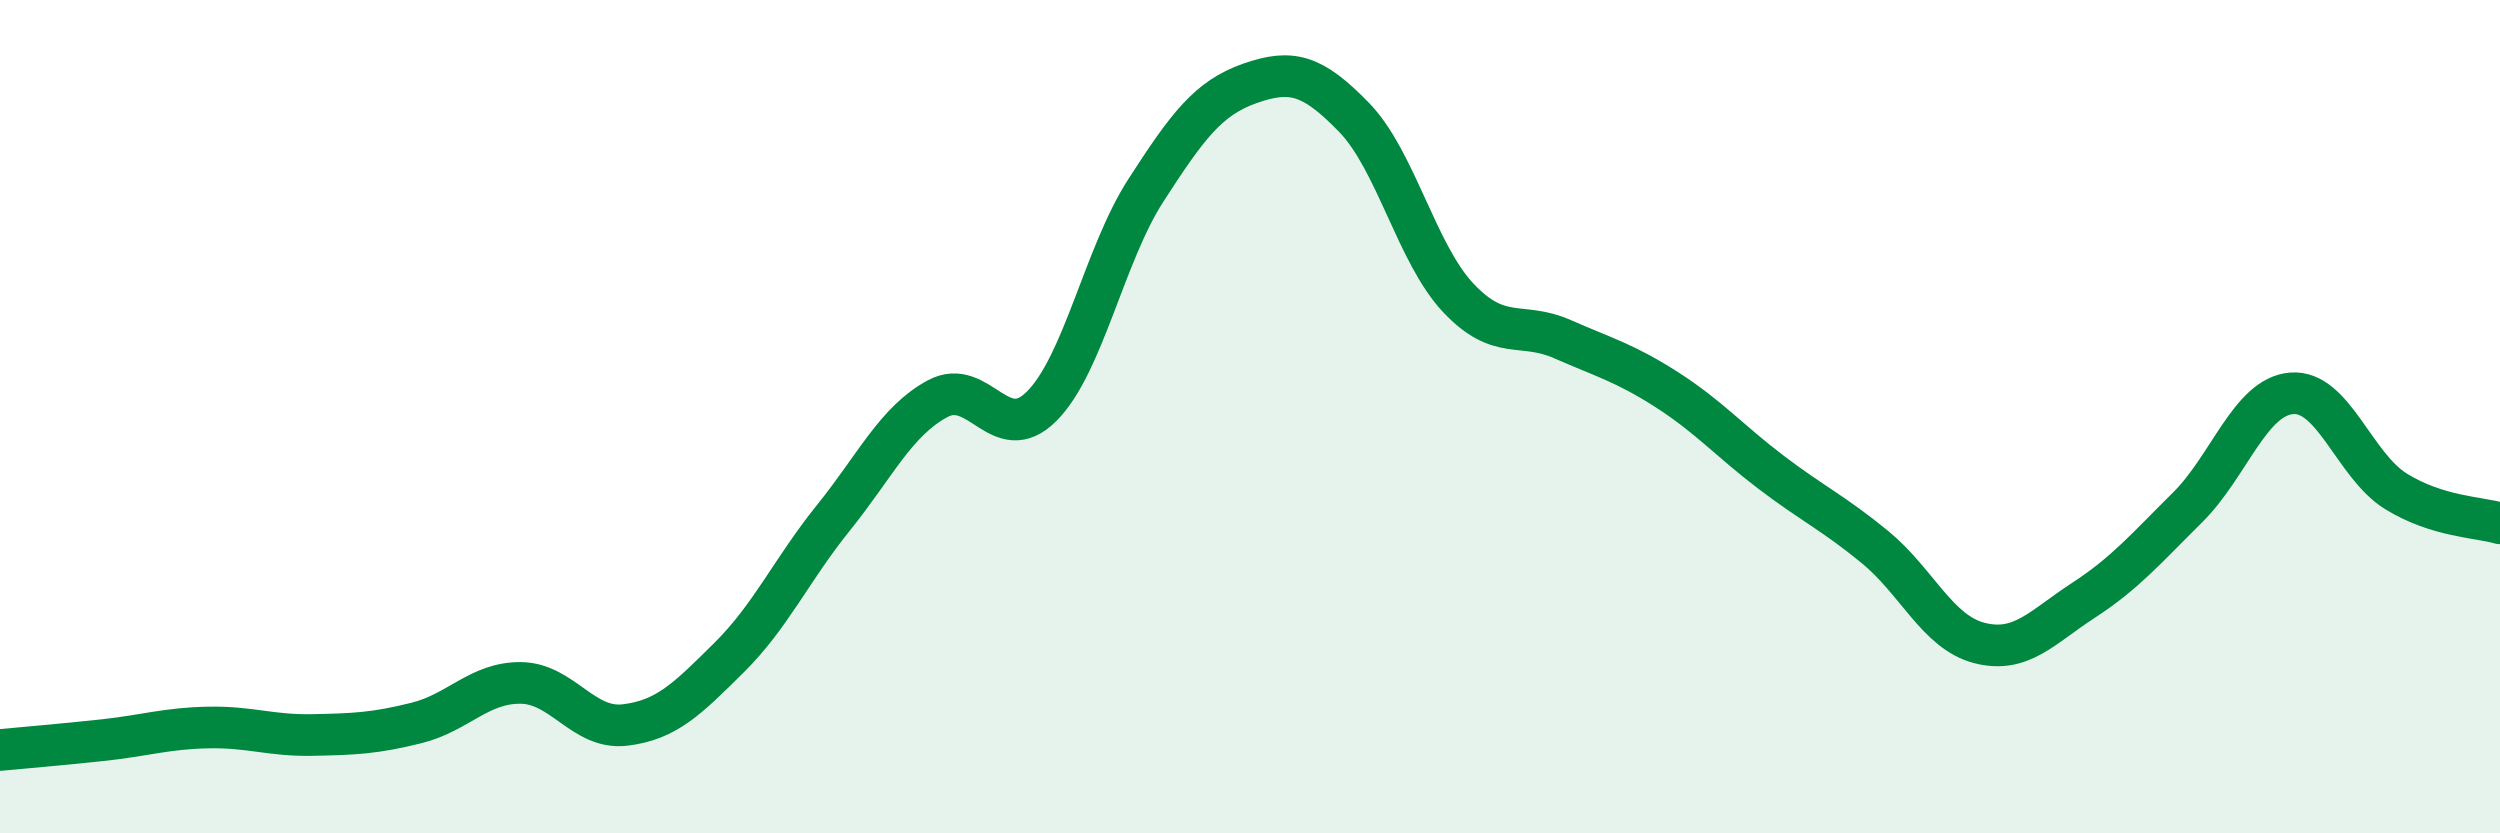
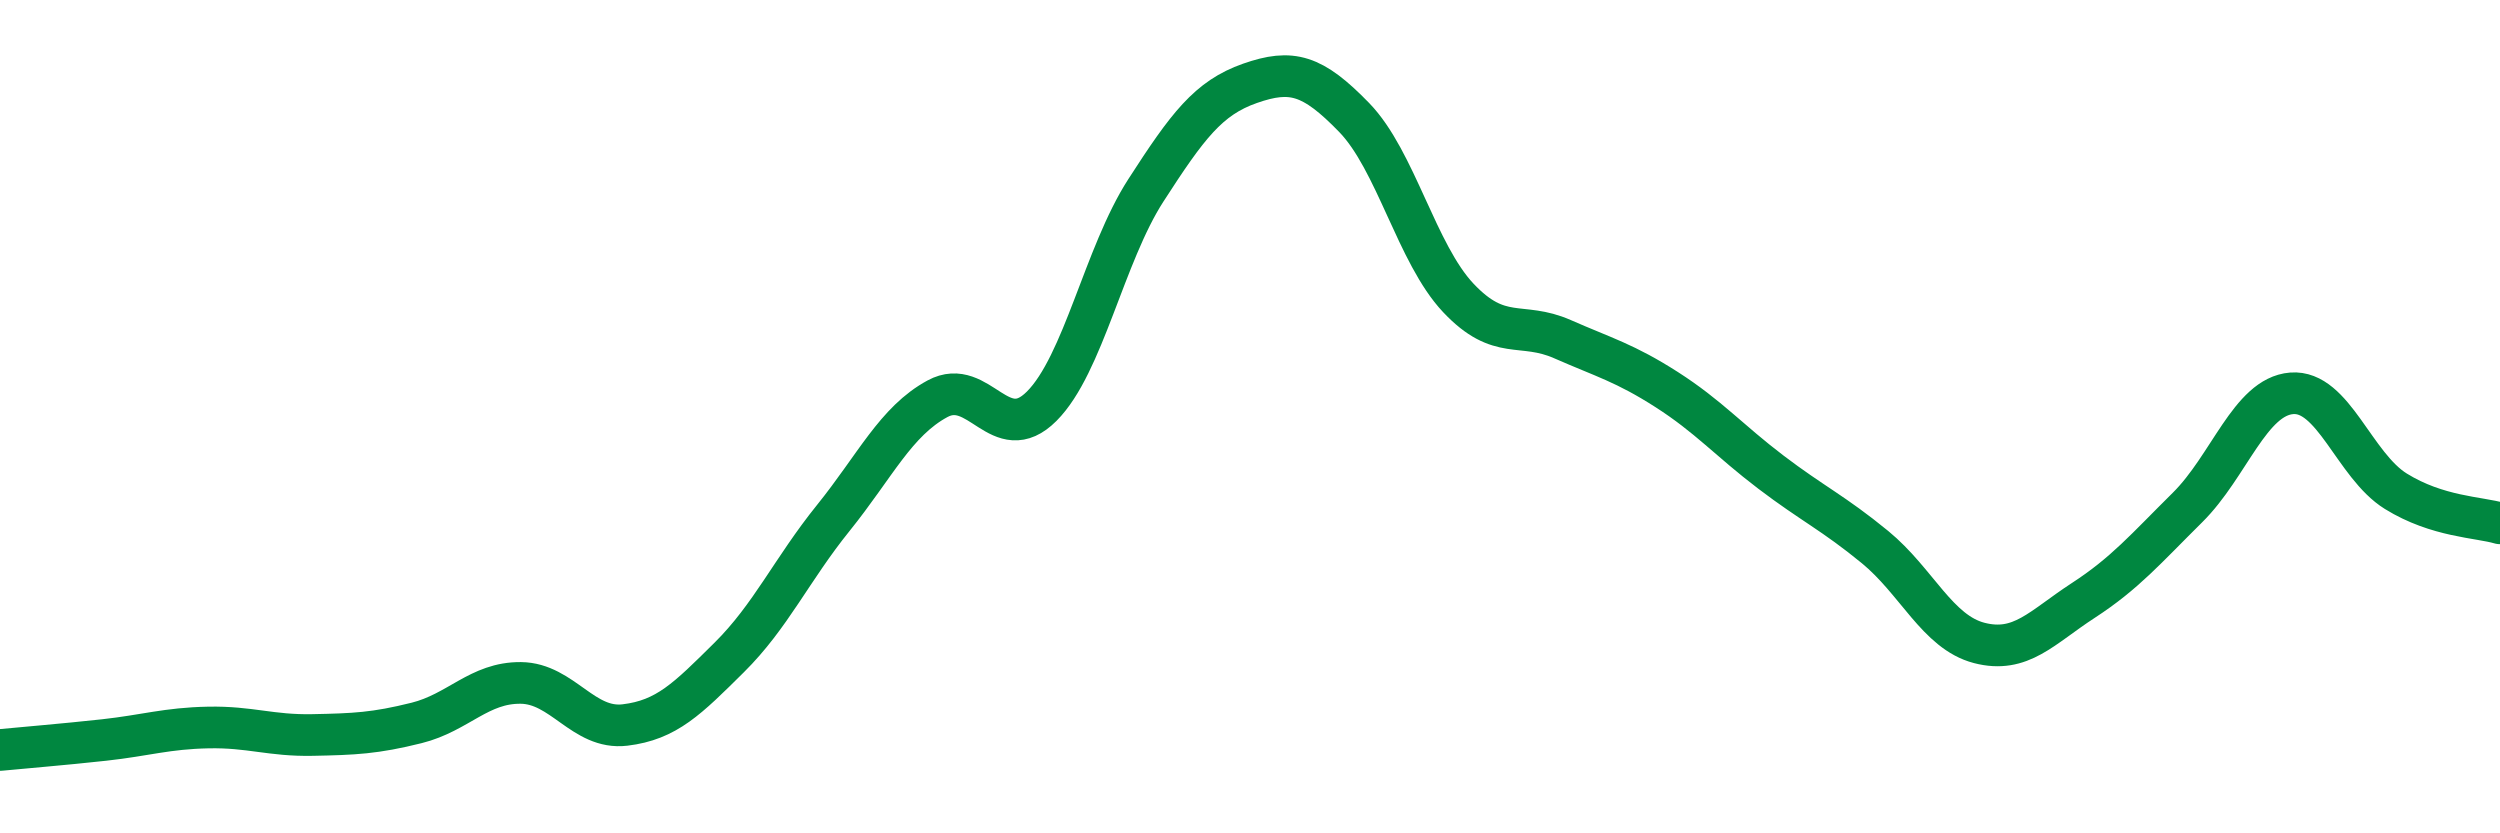
<svg xmlns="http://www.w3.org/2000/svg" width="60" height="20" viewBox="0 0 60 20">
-   <path d="M 0,18 C 0.5,17.95 1.5,17.87 2.5,17.76 C 3.5,17.65 4,17.48 5,17.46 C 6,17.44 6.5,17.66 7.5,17.64 C 8.5,17.62 9,17.6 10,17.35 C 11,17.1 11.5,16.38 12.5,16.39 C 13.5,16.4 14,17.52 15,17.4 C 16,17.28 16.5,16.77 17.5,15.78 C 18.5,14.79 19,13.67 20,12.43 C 21,11.19 21.5,10.11 22.5,9.57 C 23.5,9.03 24,10.75 25,9.75 C 26,8.75 26.5,6.12 27.5,4.57 C 28.5,3.02 29,2.35 30,2 C 31,1.65 31.5,1.79 32.5,2.82 C 33.5,3.85 34,6.09 35,7.15 C 36,8.21 36.5,7.7 37.5,8.14 C 38.5,8.58 39,8.71 40,9.35 C 41,9.99 41.5,10.57 42.5,11.33 C 43.5,12.09 44,12.31 45,13.13 C 46,13.95 46.5,15.17 47.5,15.43 C 48.5,15.69 49,15.06 50,14.41 C 51,13.76 51.5,13.17 52.5,12.18 C 53.5,11.19 54,9.52 55,9.44 C 56,9.36 56.5,11.17 57.5,11.79 C 58.5,12.41 59.5,12.41 60,12.56L60 20L0 20Z" fill="#008740" opacity="0.1" stroke-linecap="round" stroke-linejoin="round" />
  <path d="M 0,18 C 0.5,17.95 1.5,17.87 2.5,17.76 C 3.5,17.65 4,17.48 5,17.46 C 6,17.44 6.5,17.66 7.5,17.64 C 8.5,17.62 9,17.6 10,17.35 C 11,17.1 11.5,16.38 12.5,16.39 C 13.5,16.4 14,17.52 15,17.4 C 16,17.28 16.5,16.77 17.5,15.78 C 18.5,14.79 19,13.67 20,12.43 C 21,11.19 21.5,10.11 22.5,9.57 C 23.5,9.03 24,10.75 25,9.75 C 26,8.75 26.5,6.12 27.5,4.57 C 28.5,3.02 29,2.35 30,2 C 31,1.65 31.5,1.79 32.5,2.82 C 33.5,3.85 34,6.09 35,7.15 C 36,8.21 36.5,7.7 37.5,8.14 C 38.5,8.58 39,8.71 40,9.35 C 41,9.99 41.5,10.57 42.5,11.33 C 43.5,12.09 44,12.31 45,13.13 C 46,13.95 46.5,15.17 47.5,15.43 C 48.5,15.69 49,15.06 50,14.41 C 51,13.76 51.5,13.17 52.5,12.18 C 53.5,11.19 54,9.52 55,9.44 C 56,9.36 56.5,11.17 57.5,11.79 C 58.5,12.41 59.5,12.41 60,12.56" stroke="#008740" stroke-width="1" fill="none" stroke-linecap="round" stroke-linejoin="round" />
</svg>